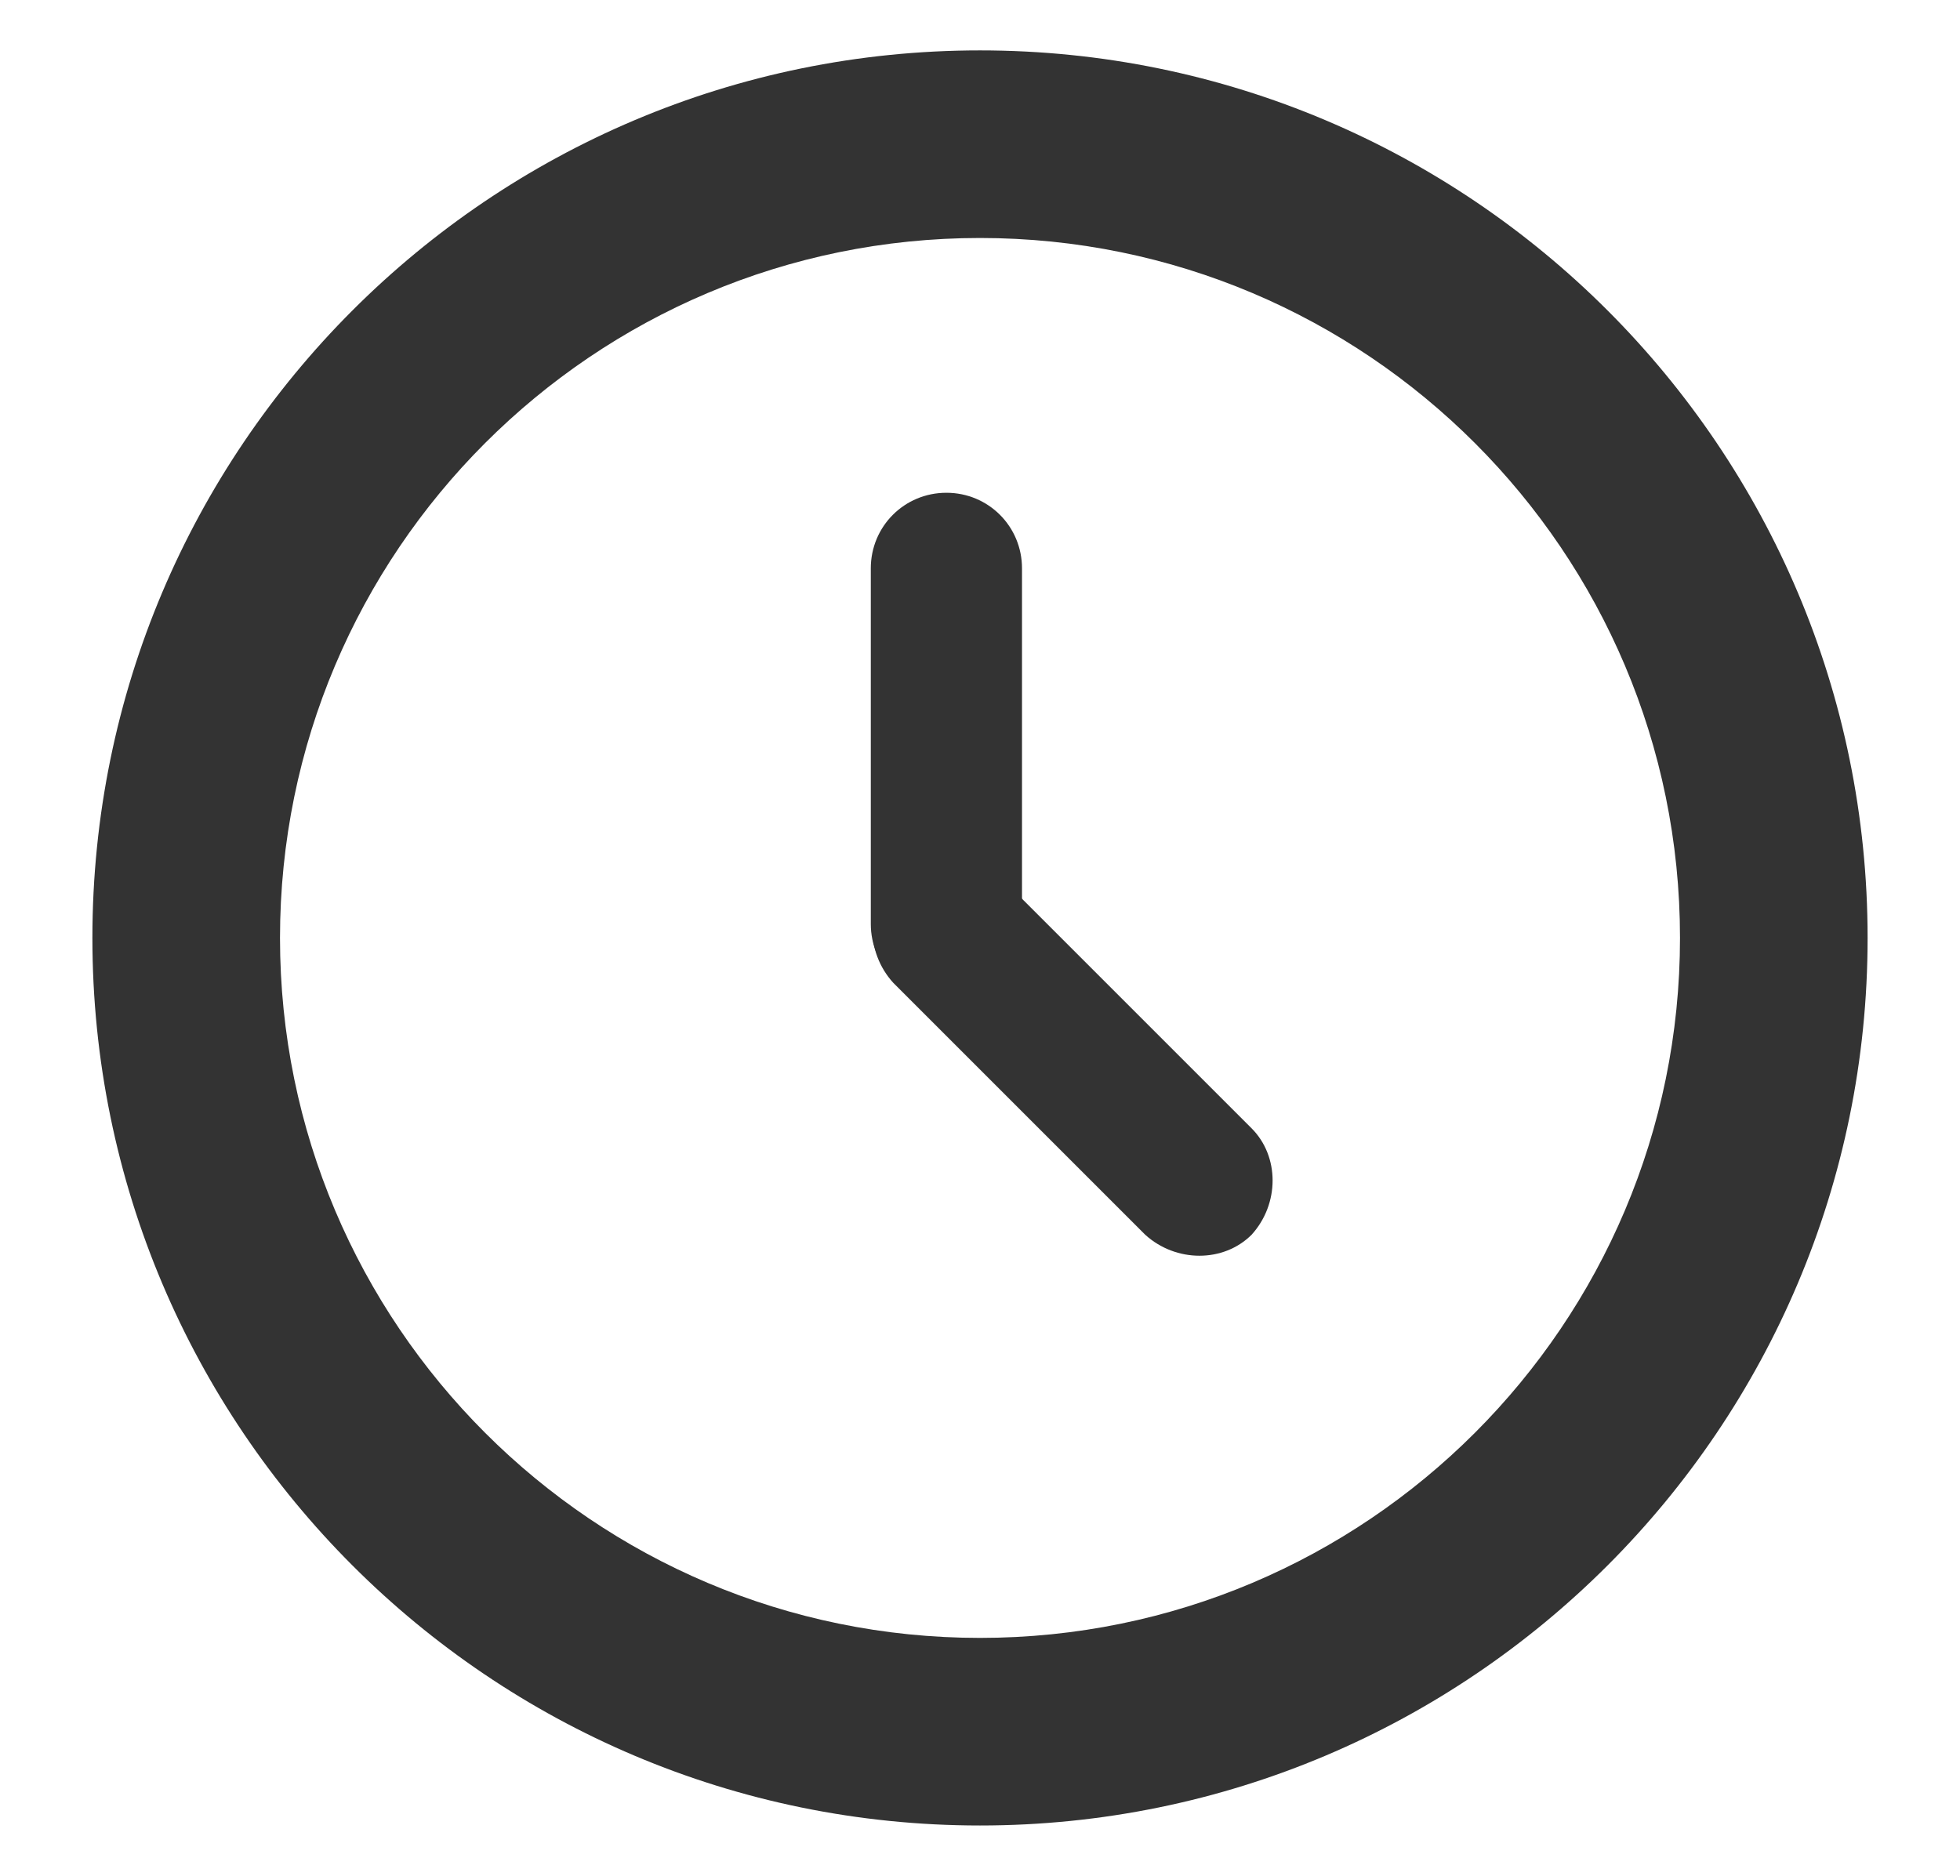
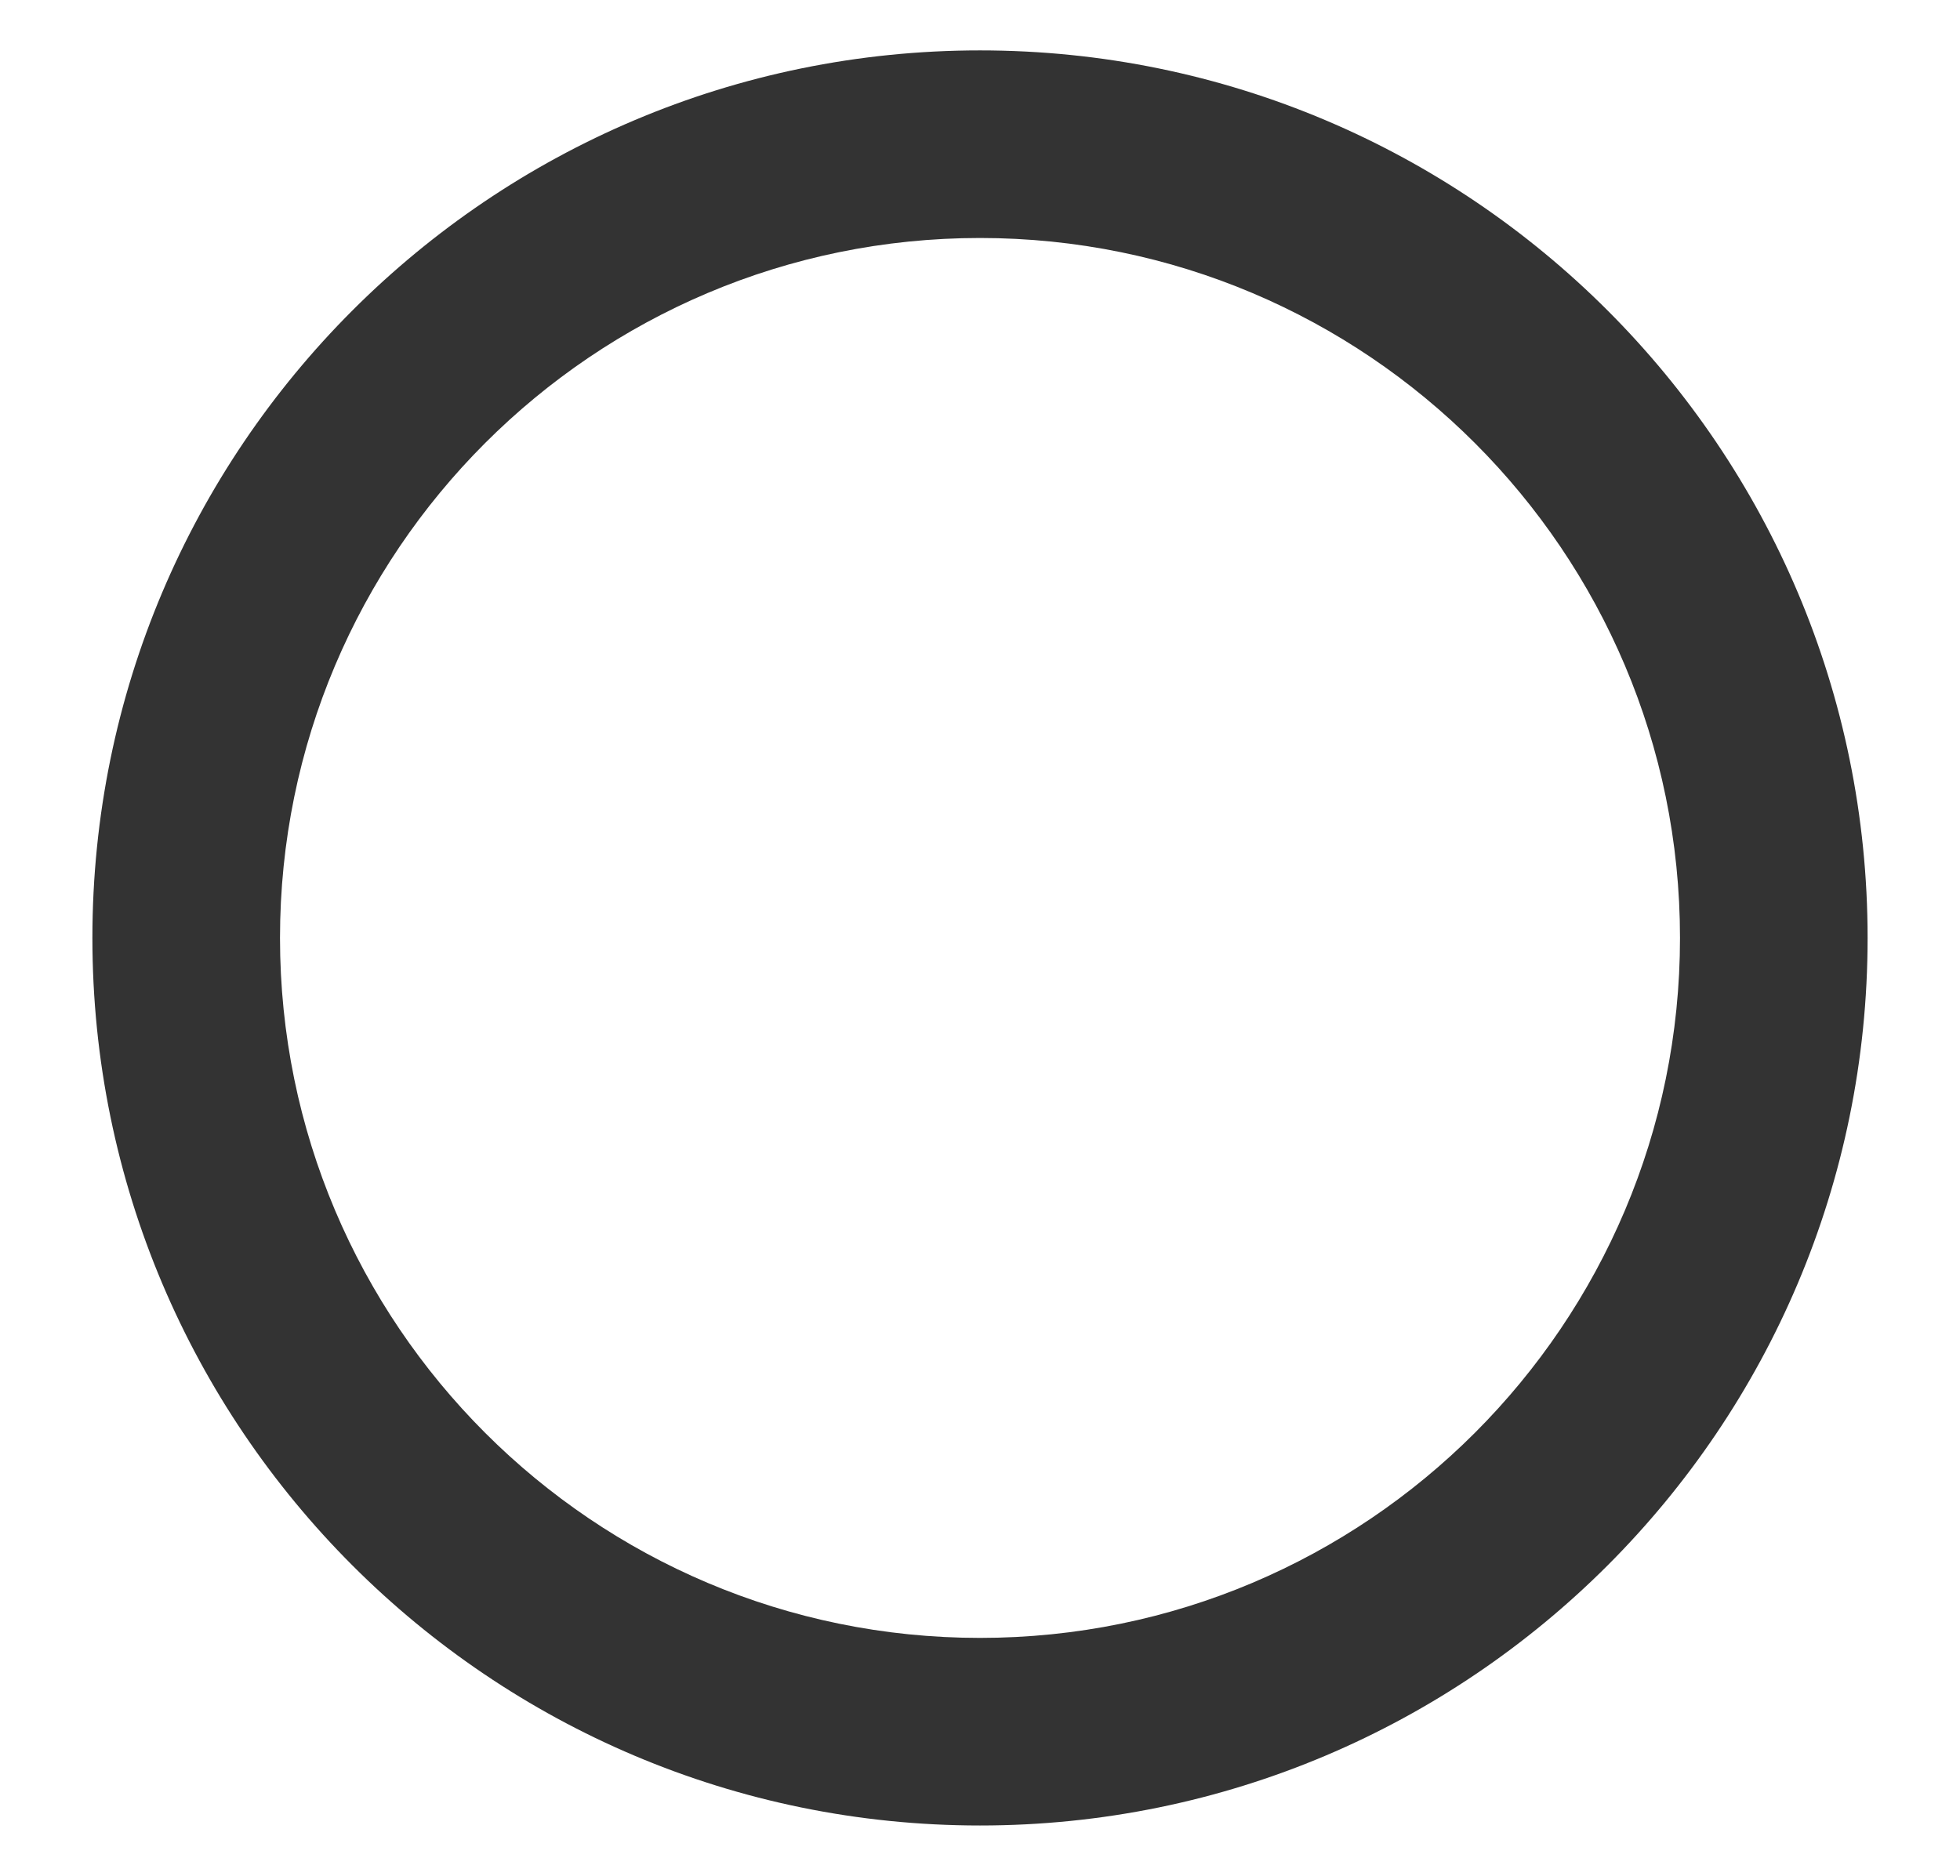
<svg xmlns="http://www.w3.org/2000/svg" version="1.1" id="レイヤー_1" x="0px" y="0px" viewBox="0 0 70 67" style="enable-background:new 0 0 70 67;" xml:space="preserve">
  <style type="text/css">
	.st0{fill:#333333;}
</style>
  <g>
    <path class="st0" d="M35,65.2C17.5,65.2,3.3,51,3.3,33.5S17.5,1.8,35,1.8S66.7,16,66.7,33.5S52.5,65.2,35,65.2z M35,8.5   c-13.8,0-25,11.2-25,25s11.2,25,25,25s25-11.2,25-25S48.8,8.5,35,8.5z" />
    <g>
-       <path class="st0" d="M33.8,35.7L33.8,35.7c-1.5,0-2.7-1.2-2.7-2.7V20.3c0-1.5,1.2-2.7,2.7-2.7l0,0c1.5,0,2.7,1.2,2.7,2.7v12.8    C36.5,34.5,35.3,35.7,33.8,35.7z" />
-       <path class="st0" d="M31.9,31.3L31.9,31.3c1-1,2.7-1,3.8,0l9,9c1,1,1,2.7,0,3.8l0,0c-1,1-2.7,1-3.8,0l-9-9    C30.9,34,30.9,32.3,31.9,31.3z" />
-     </g>
+       </g>
  </g>
</svg>